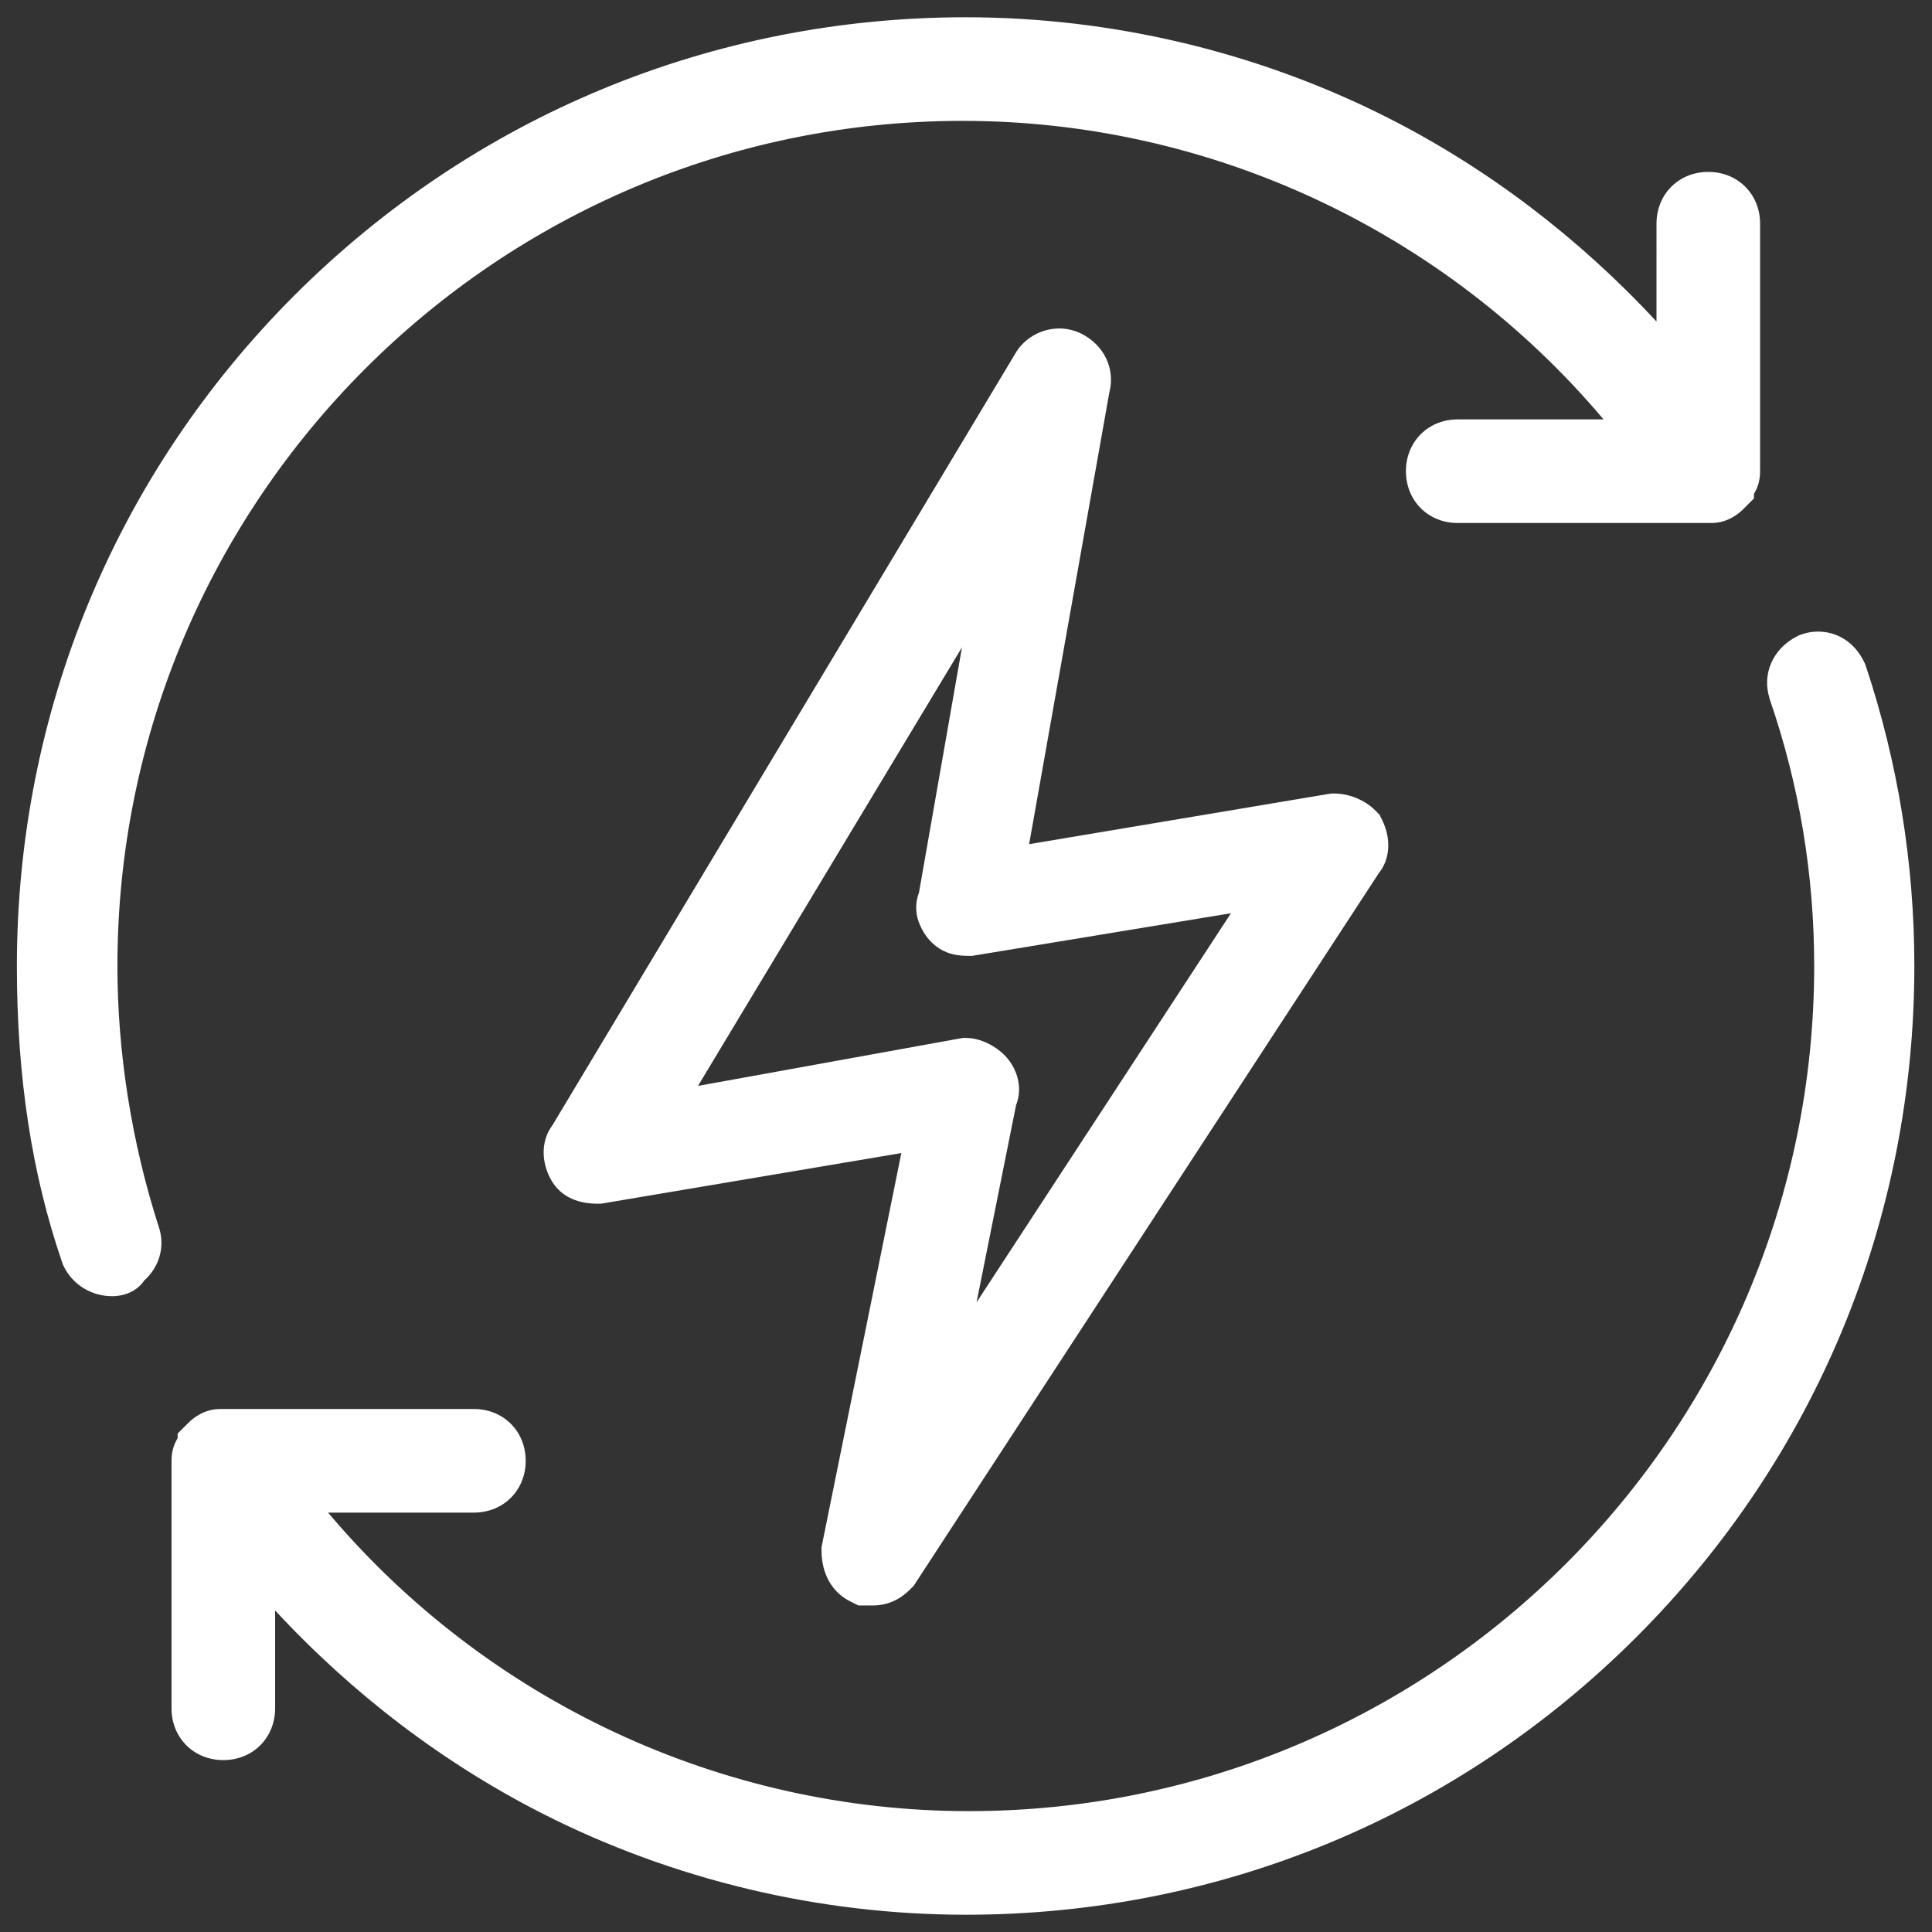
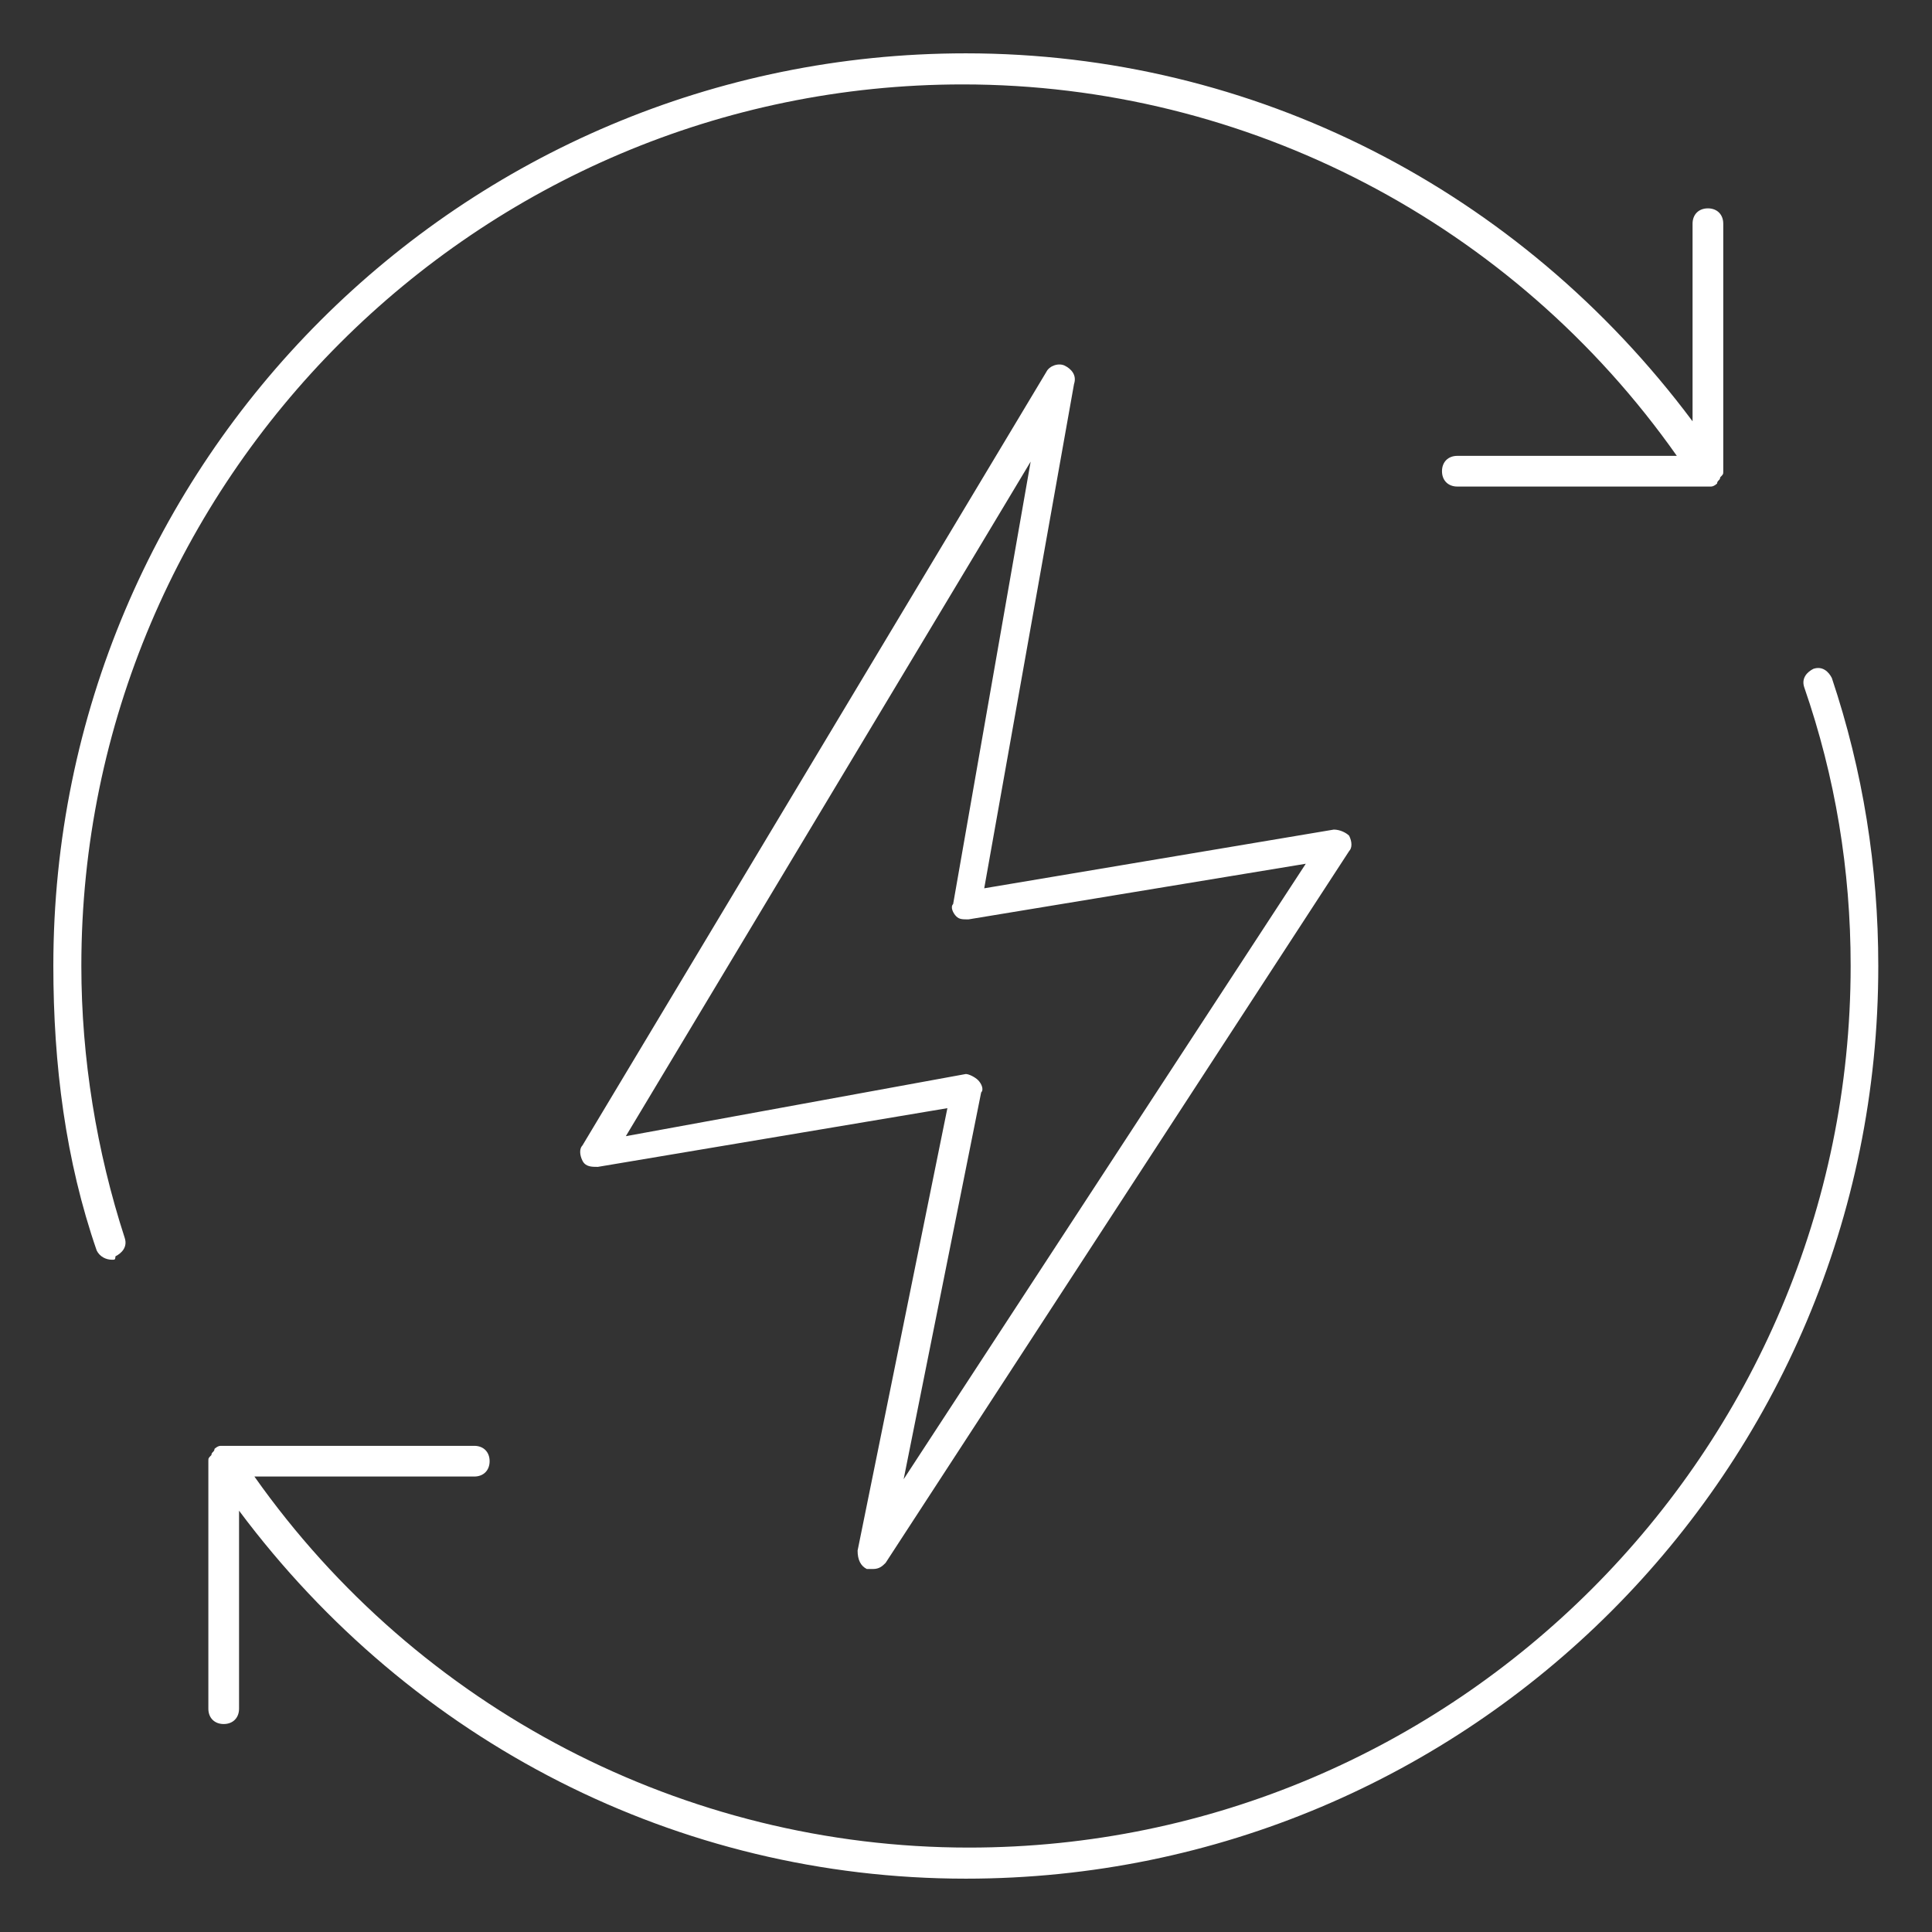
<svg xmlns="http://www.w3.org/2000/svg" version="1.1" id="Layer_1" x="0px" y="0px" viewBox="0 0 503.5 503.5" style="enable-background:new 0 0 503.5 503.5;" xml:space="preserve">
  <rect x="0" y="0" width="503.5" height="503.5" fill="#333333" stroke="none" />
  <style type="text/css">
	.st0{fill:#FFFFFF;}
</style>
-   <path class="st0" d="M251.7,499c-38.2,0-76.3-9.1-110.2-26.3c-26-13.2-49.7-31.3-69.8-53v25.5c0,7.7-5.8,13.5-13.5,13.5  s-13.5-5.8-13.5-13.5v-64.5c0-2.6,0.7-4.4,1.6-5.9v-1.2l2.8-2.8c1.1-1.1,4-3.6,8.3-3.6h66.1c7.7,0,13.5,5.8,13.5,13.5  c0,7.7-5.8,13.5-13.5,13.5h-38c41.4,49.1,102.5,77.8,167,77.8c121.5,0,220.3-98.8,220.3-220.3c0-23.8-3.9-47.2-11.6-69.5l0-0.1  c-2.1-6.4,0.8-13.1,7.2-16.3l0.6-0.3l0.6-0.2c1.4-0.5,2.8-0.7,4.2-0.7c5.1,0,9.6,2.9,12,7.9l0.3,0.6l0.2,0.6  c8.3,25,12.6,51.3,12.6,78c0,66.1-25.7,128.2-72.4,174.9S317.8,499,251.7,499z M223.7,418.4l-2-1c-4.9-2.4-7.6-7.3-7.6-13.3v-0.9  l20.8-102.7l-78.3,13.2h-0.8c-6,0-10.2-2.3-12.5-6.8c-2.4-4.8-2.1-10,0.7-13.7L264.5,92.3c2.3-4.1,6.8-6.7,11.6-6.7  c2,0,3.9,0.5,5.6,1.3c6.1,3,9,9.3,7.4,15.4L268.2,220l78.7-13.2h0.8c3.9,0,8,1.7,10.7,4.4l1.1,1.1l0.7,1.4  c2.4,4.9,2.1,10.2-0.9,13.9L238.1,413.3l-0.7,0.7c-1.2,1.2-4.4,4.4-9.9,4.4H223.7z M254.5,339.4L320.8,238l-67.4,11.1h-0.8  c-2.2,0-6.3,0-9.9-3.6c-1.5-1.5-2.6-3.4-3.3-5.3c-0.9-2.6-0.8-5.2,0.1-7.6l11.2-63.9L181.9,283l69-12.5h0.9c3.8,0,7.7,2.2,9.9,4.4  c3.7,3.7,4.8,8.9,3.1,13.1L254.5,339.4z M29.2,337.8c-5.3,0-10.1-2.9-12.5-7.6l-0.3-0.6l-0.2-0.6c-7.9-23-11.8-48.3-11.8-77.2  c0-66.1,25.7-128.2,72.4-174.9C123.6,30.2,185.7,4.5,251.7,4.5c38.2,0,76.3,9.1,110.2,26.3c26,13.2,49.7,31.3,69.8,53V58.3  c0-7.7,5.8-13.5,13.5-13.5c7.7,0,13.5,5.8,13.5,13.5v64.5c0,2.6-0.7,4.4-1.6,5.9v1.2l-2.8,2.8c-1.1,1.1-4,3.6-8.3,3.6h-66.1  c-7.7,0-13.5-5.8-13.5-13.5c0-7.7,5.8-13.5,13.5-13.5h38c-41.4-49.1-102.5-77.8-167-77.8c-121.5,0-220.3,98.8-220.3,220.3  c0,22.5,3.7,46,10.8,68c1.7,5.1,0.1,10.4-3.8,13.9C35.9,336.2,32.9,337.8,29.2,337.8z" />
  <path class="st0" d="M251.7,489.6c-75,0-144.3-35.5-189.4-95.9v51.6c0,2.4-1.6,4-4,4c-2.4,0-4-1.6-4-4v-64.5l0,0  c0-0.8,0-0.8,0.8-1.6c0-0.8,0.8-0.8,0.8-1.6c0,0,0.8-0.8,1.6-0.8c0,0,0.8,0,1.6,0h64.5c2.4,0,4,1.6,4,4s-1.6,4-4,4H66.3  c42.7,60.5,112.1,96.7,186.2,96.7c126.6,0,229.8-103.2,229.8-229.8c0-25-4-49.2-12.1-72.6c-0.8-2.4,0.8-4,2.4-4.8  c2.4-0.8,4,0.8,4.8,2.4c8.1,24.2,12.1,49.2,12.1,75C489.6,383.1,383.1,489.6,251.7,489.6z M227.5,408.9c-0.8,0-0.8,0-1.6,0  c-1.6-0.8-2.4-2.4-2.4-4.8l23.4-115.3l-91.1,15.3c-1.6,0-3.2,0-4-1.6c-0.8-1.6-0.8-3.2,0-4L272.7,96.9c0.8-1.6,3.2-2.4,4.8-1.6  c1.6,0.8,3.2,2.4,2.4,4.8l-23.4,131.4l91.1-15.3c1.6,0,3.2,0.8,4,1.6c0.8,1.6,0.8,3.2,0,4L230.8,407.3  C230,408.1,229.2,408.9,227.5,408.9z M251.7,279.9c0.8,0,2.4,0.8,3.2,1.6c0.8,0.8,1.6,2.4,0.8,3.2l-20.2,100.8l104.8-160.4  l-87.9,14.5c-1.6,0-2.4,0-3.2-0.8s-1.6-2.4-0.8-3.2l20.2-115.3L163.1,296.1L251.7,279.9C250.9,279.9,251.7,279.9,251.7,279.9z   M29.2,328.3c-1.6,0-3.2-0.8-4-2.4c-8.1-23.4-11.3-48.4-11.3-74.2c0-131.4,106.4-237.8,237.8-237.8c75,0,144.3,35.5,189.4,95.9V58.3  c0-2.4,1.6-4,4-4c2.4,0,4,1.6,4,4v64.5l0,0c0,0.8,0,0.8-0.8,1.6c0,0.8-0.8,0.8-0.8,1.6c0,0-0.8,0.8-1.6,0.8c0,0-0.8,0-1.6,0h-64.5  c-2.4,0-4-1.6-4-4c0-2.4,1.6-4,4-4h57.2C394.4,58.3,325.1,22,250.9,22C124.4,22,21.2,125.2,21.2,251.7c0,24.2,4,48.4,11.3,70.9  c0.8,2.4-0.8,4-2.4,4.8C30,328.3,30,328.3,29.2,328.3z" />
</svg>